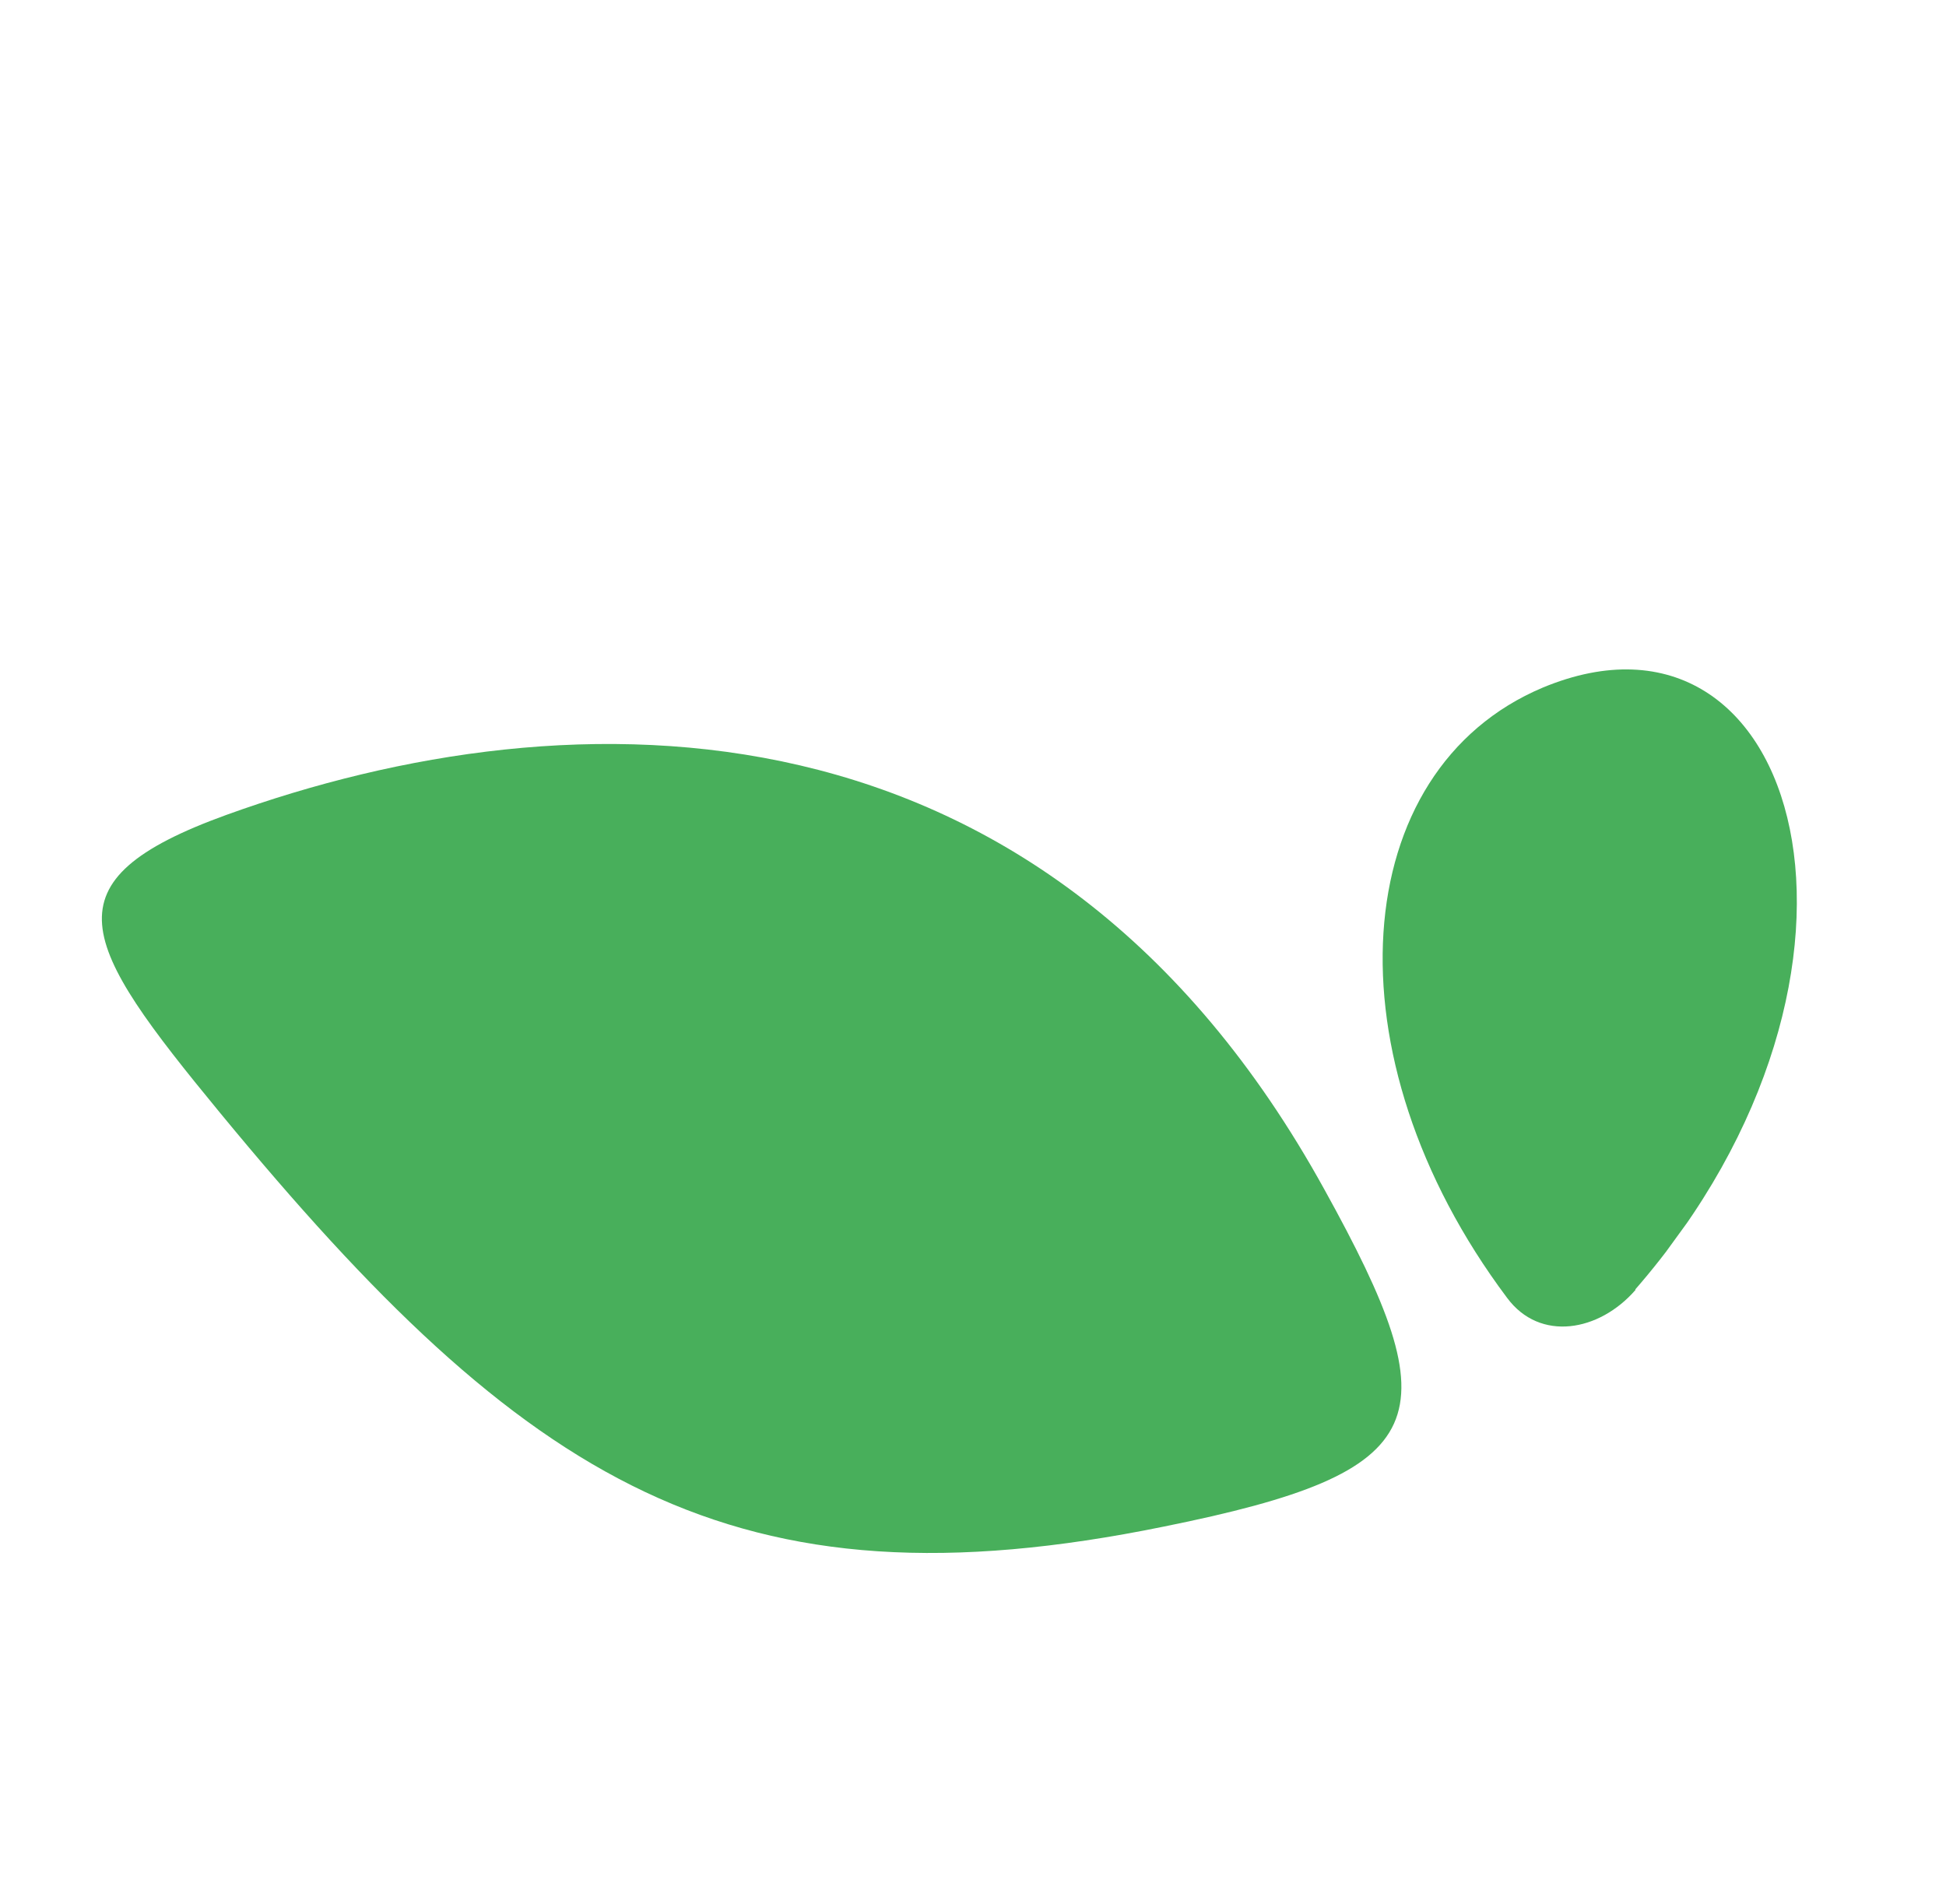
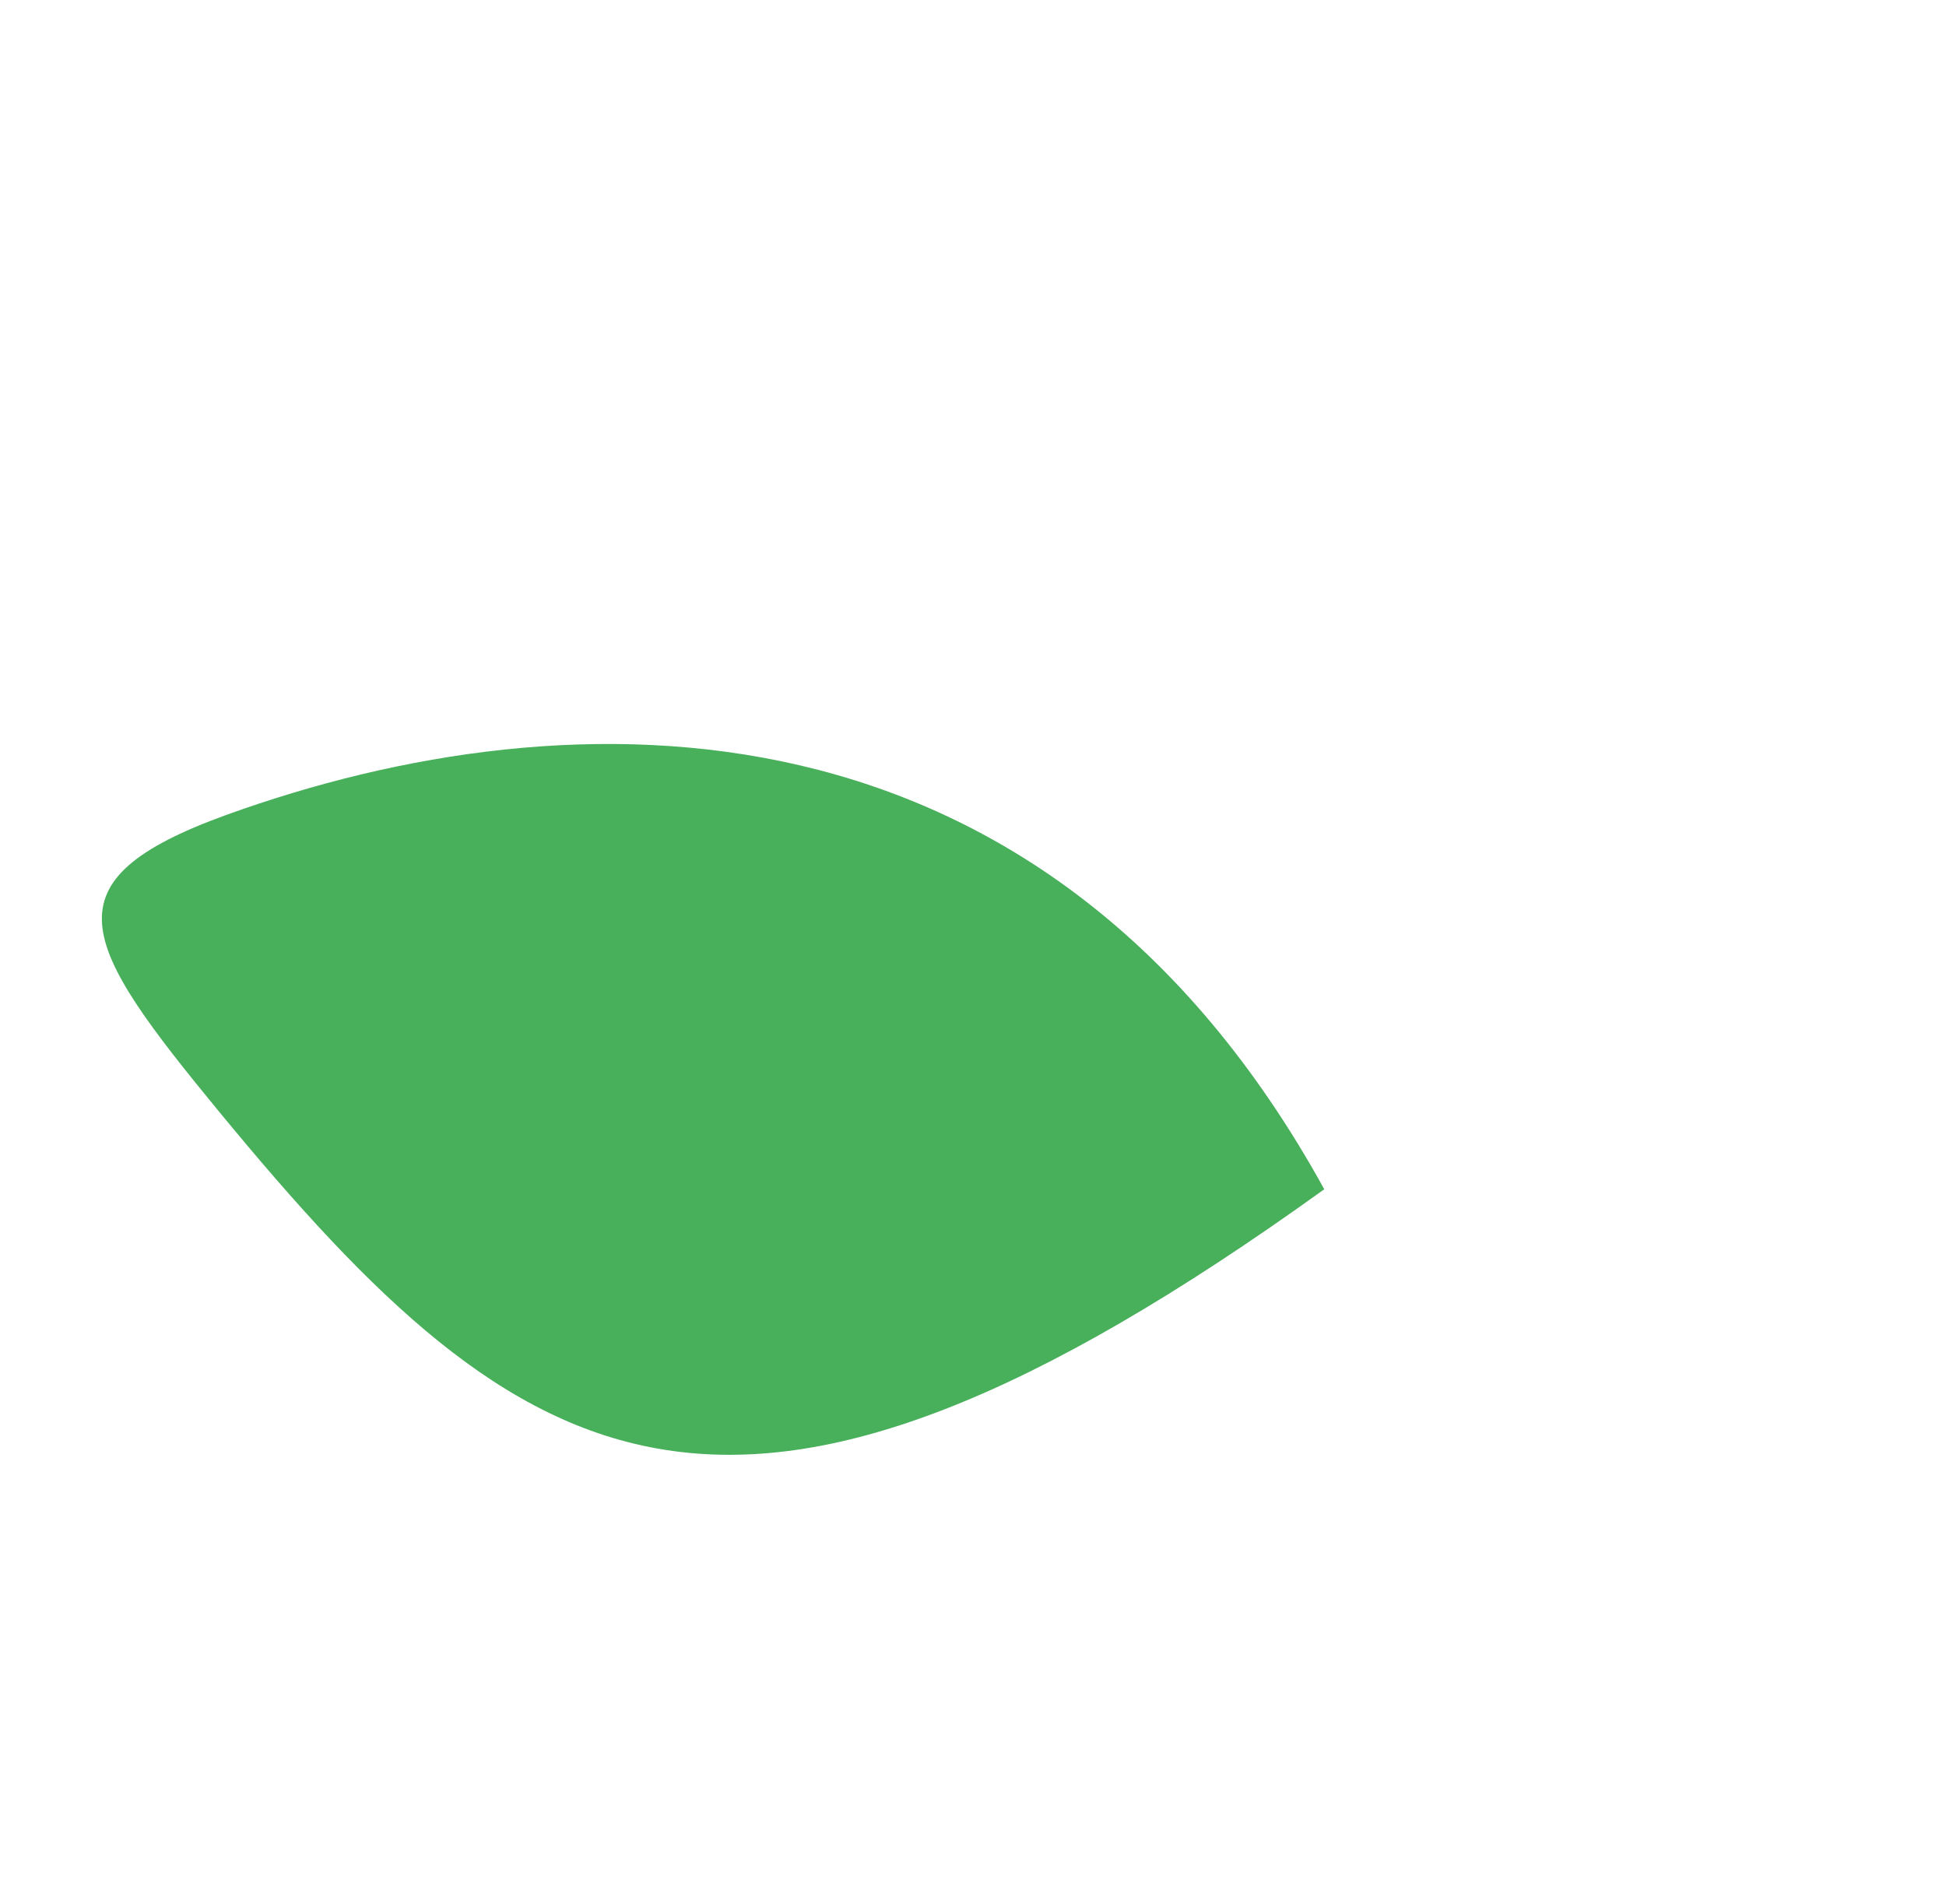
<svg xmlns="http://www.w3.org/2000/svg" width="43.587" height="42.646" viewBox="0 0 43.587 42.646">
  <defs>
    <clipPath id="clip-path">
      <rect id="Rectangle_1525" data-name="Rectangle 1525" width="28.742" height="32.994" transform="translate(0 0)" fill="none" />
    </clipPath>
  </defs>
  <g id="Groupe_1987" data-name="Groupe 1987" transform="matrix(0.588, -0.809, 0.809, 0.588, 0, 23.253)">
    <g id="Groupe_1769" data-name="Groupe 1769" transform="translate(0 0)" clip-path="url(#clip-path)">
-       <path id="Tracé_1846" data-name="Tracé 1846" d="M14.7,25.98c-2.492,5.338-3.641,5.745-8.22,1.538C-.787,20.871-1.158,15.409,1.547,4.962c1.237-4.773,1.874-6.24,5.48-3.8C13.832,5.775,20.2,14.26,14.7,25.98" transform="translate(0 0)" fill="#48af5b" />
-       <path id="Tracé_1847" data-name="Tracé 1847" d="M1.918,10.422C.681,10.316-.291,9.379.08,8.2c2-6.487,7.46-9.846,11.525-7.389,5.356,3.271-.283,10.429-9.687,9.6Z" transform="translate(15.06 22.522)" fill="#48af5b" />
+       <path id="Tracé_1846" data-name="Tracé 1846" d="M14.7,25.98C-.787,20.871-1.158,15.409,1.547,4.962c1.237-4.773,1.874-6.24,5.48-3.8C13.832,5.775,20.2,14.26,14.7,25.98" transform="translate(0 0)" fill="#48af5b" />
    </g>
  </g>
</svg>